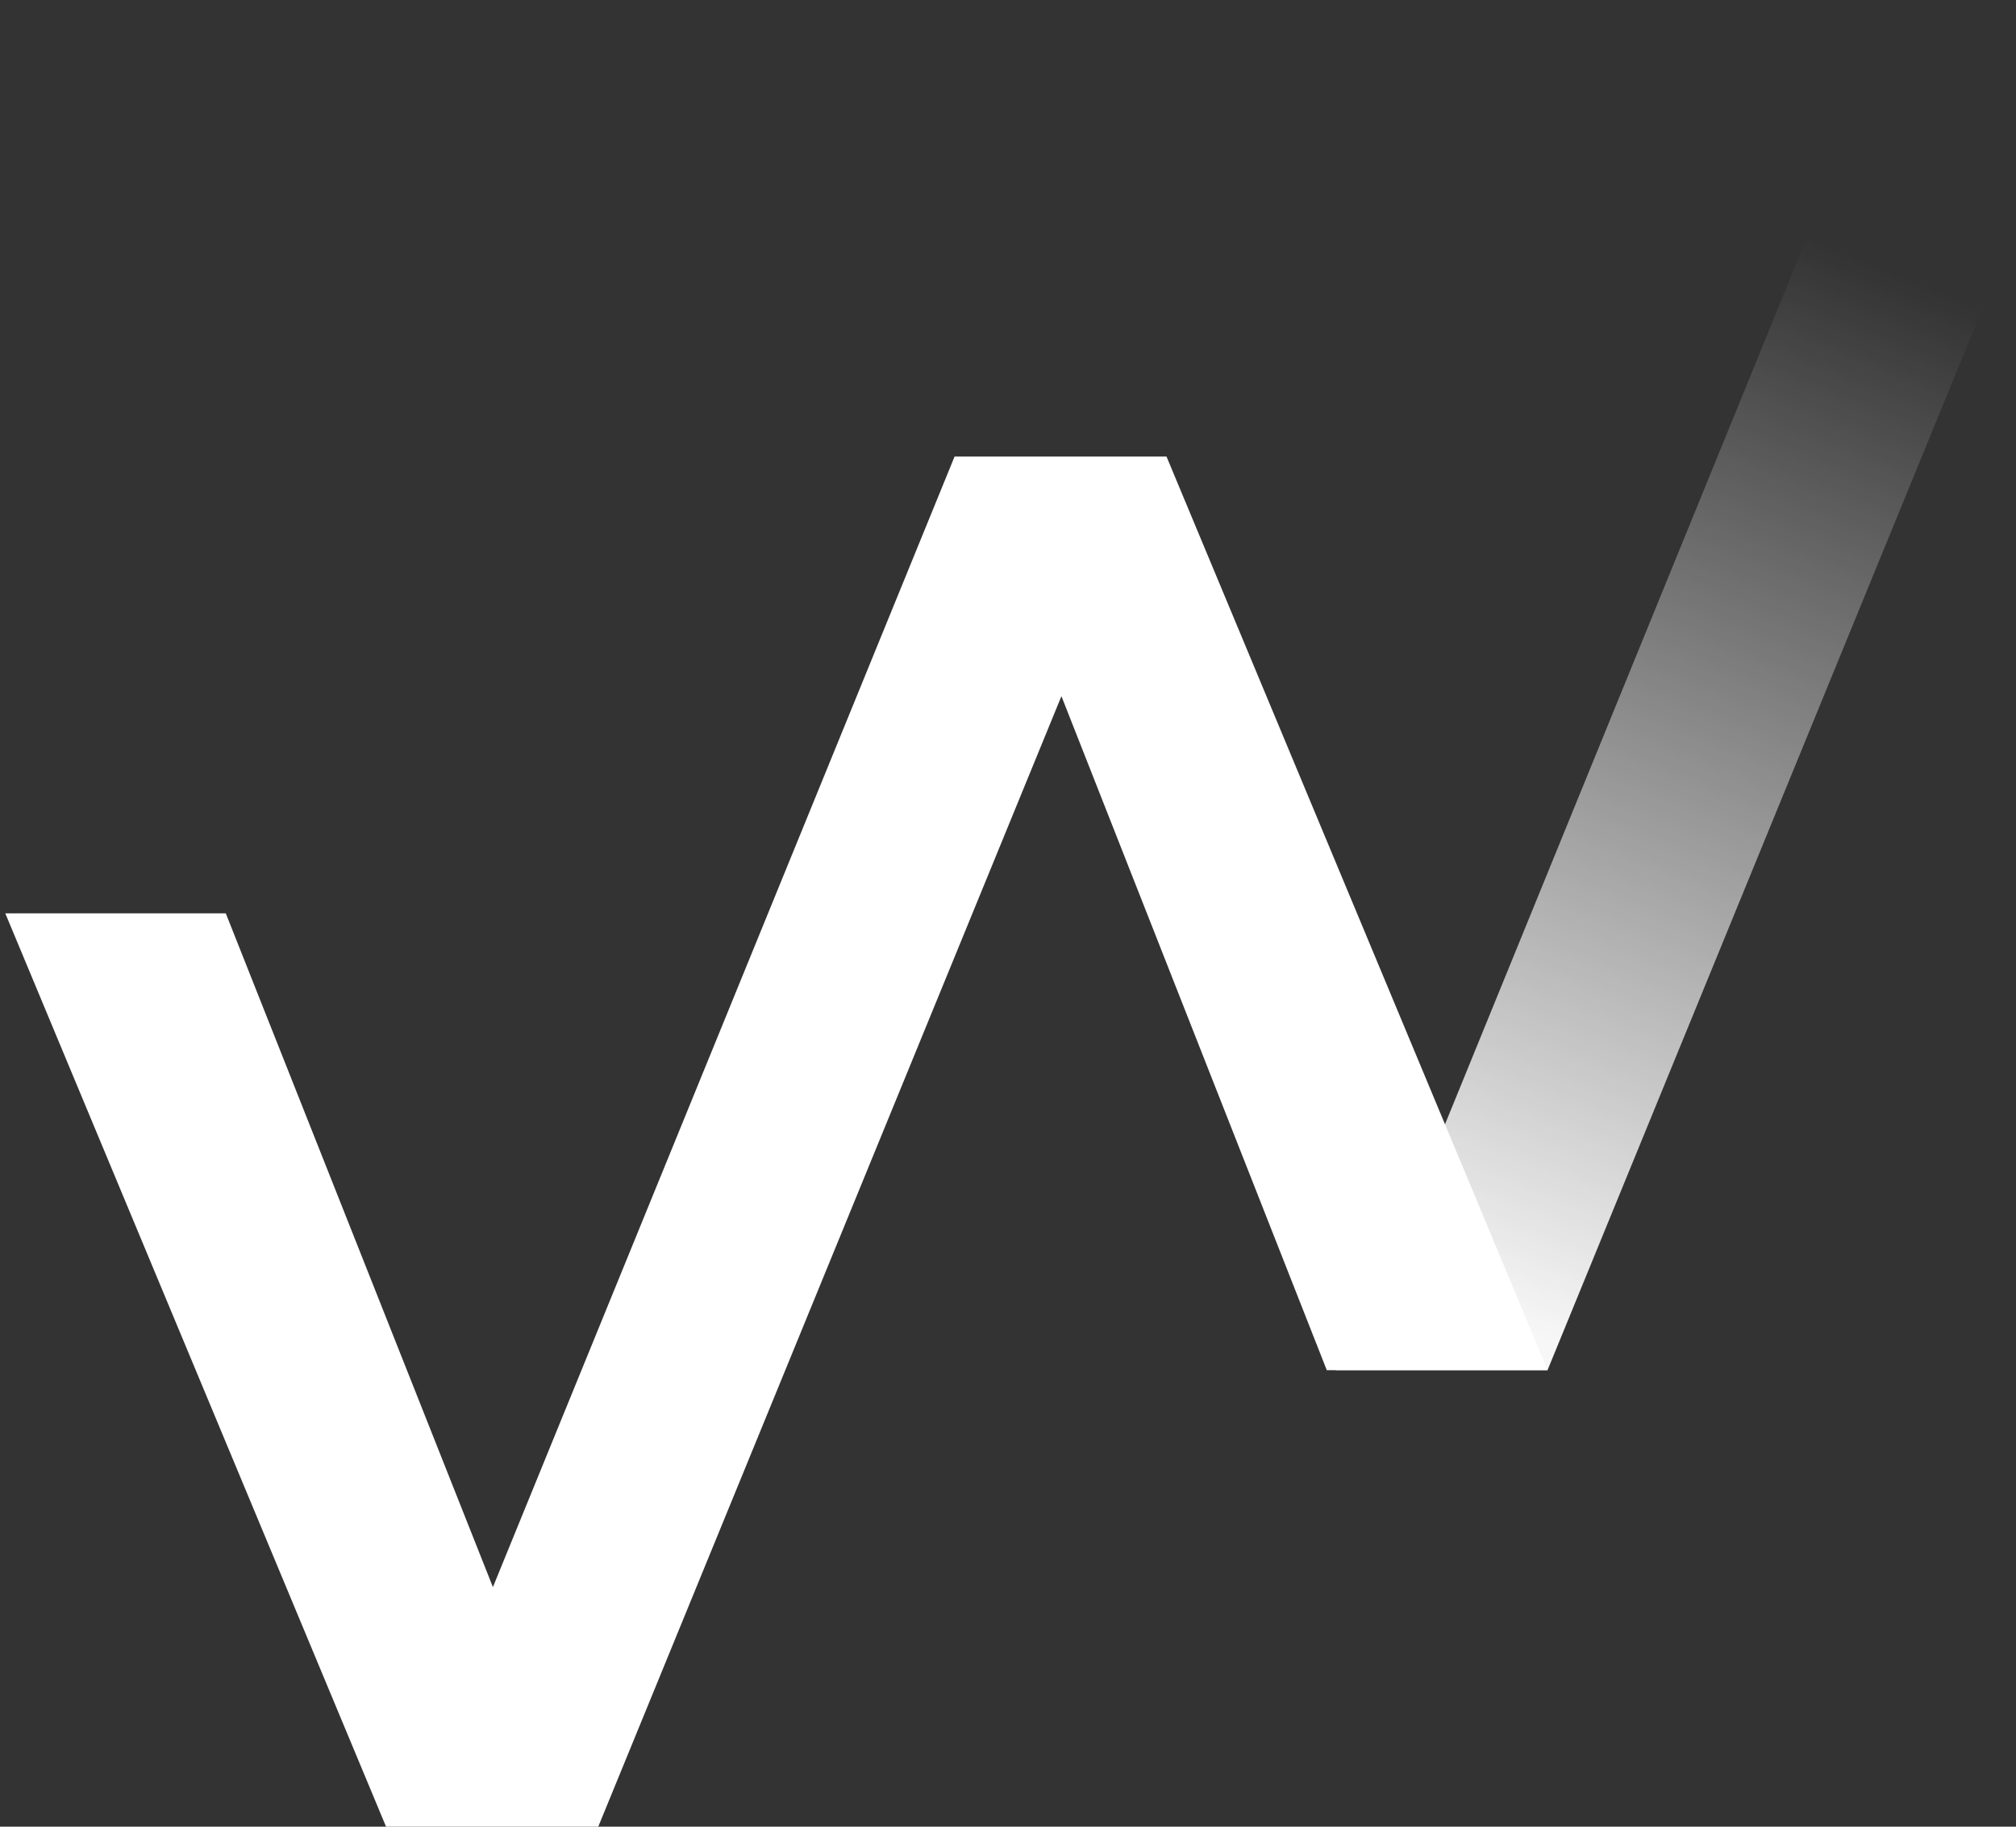
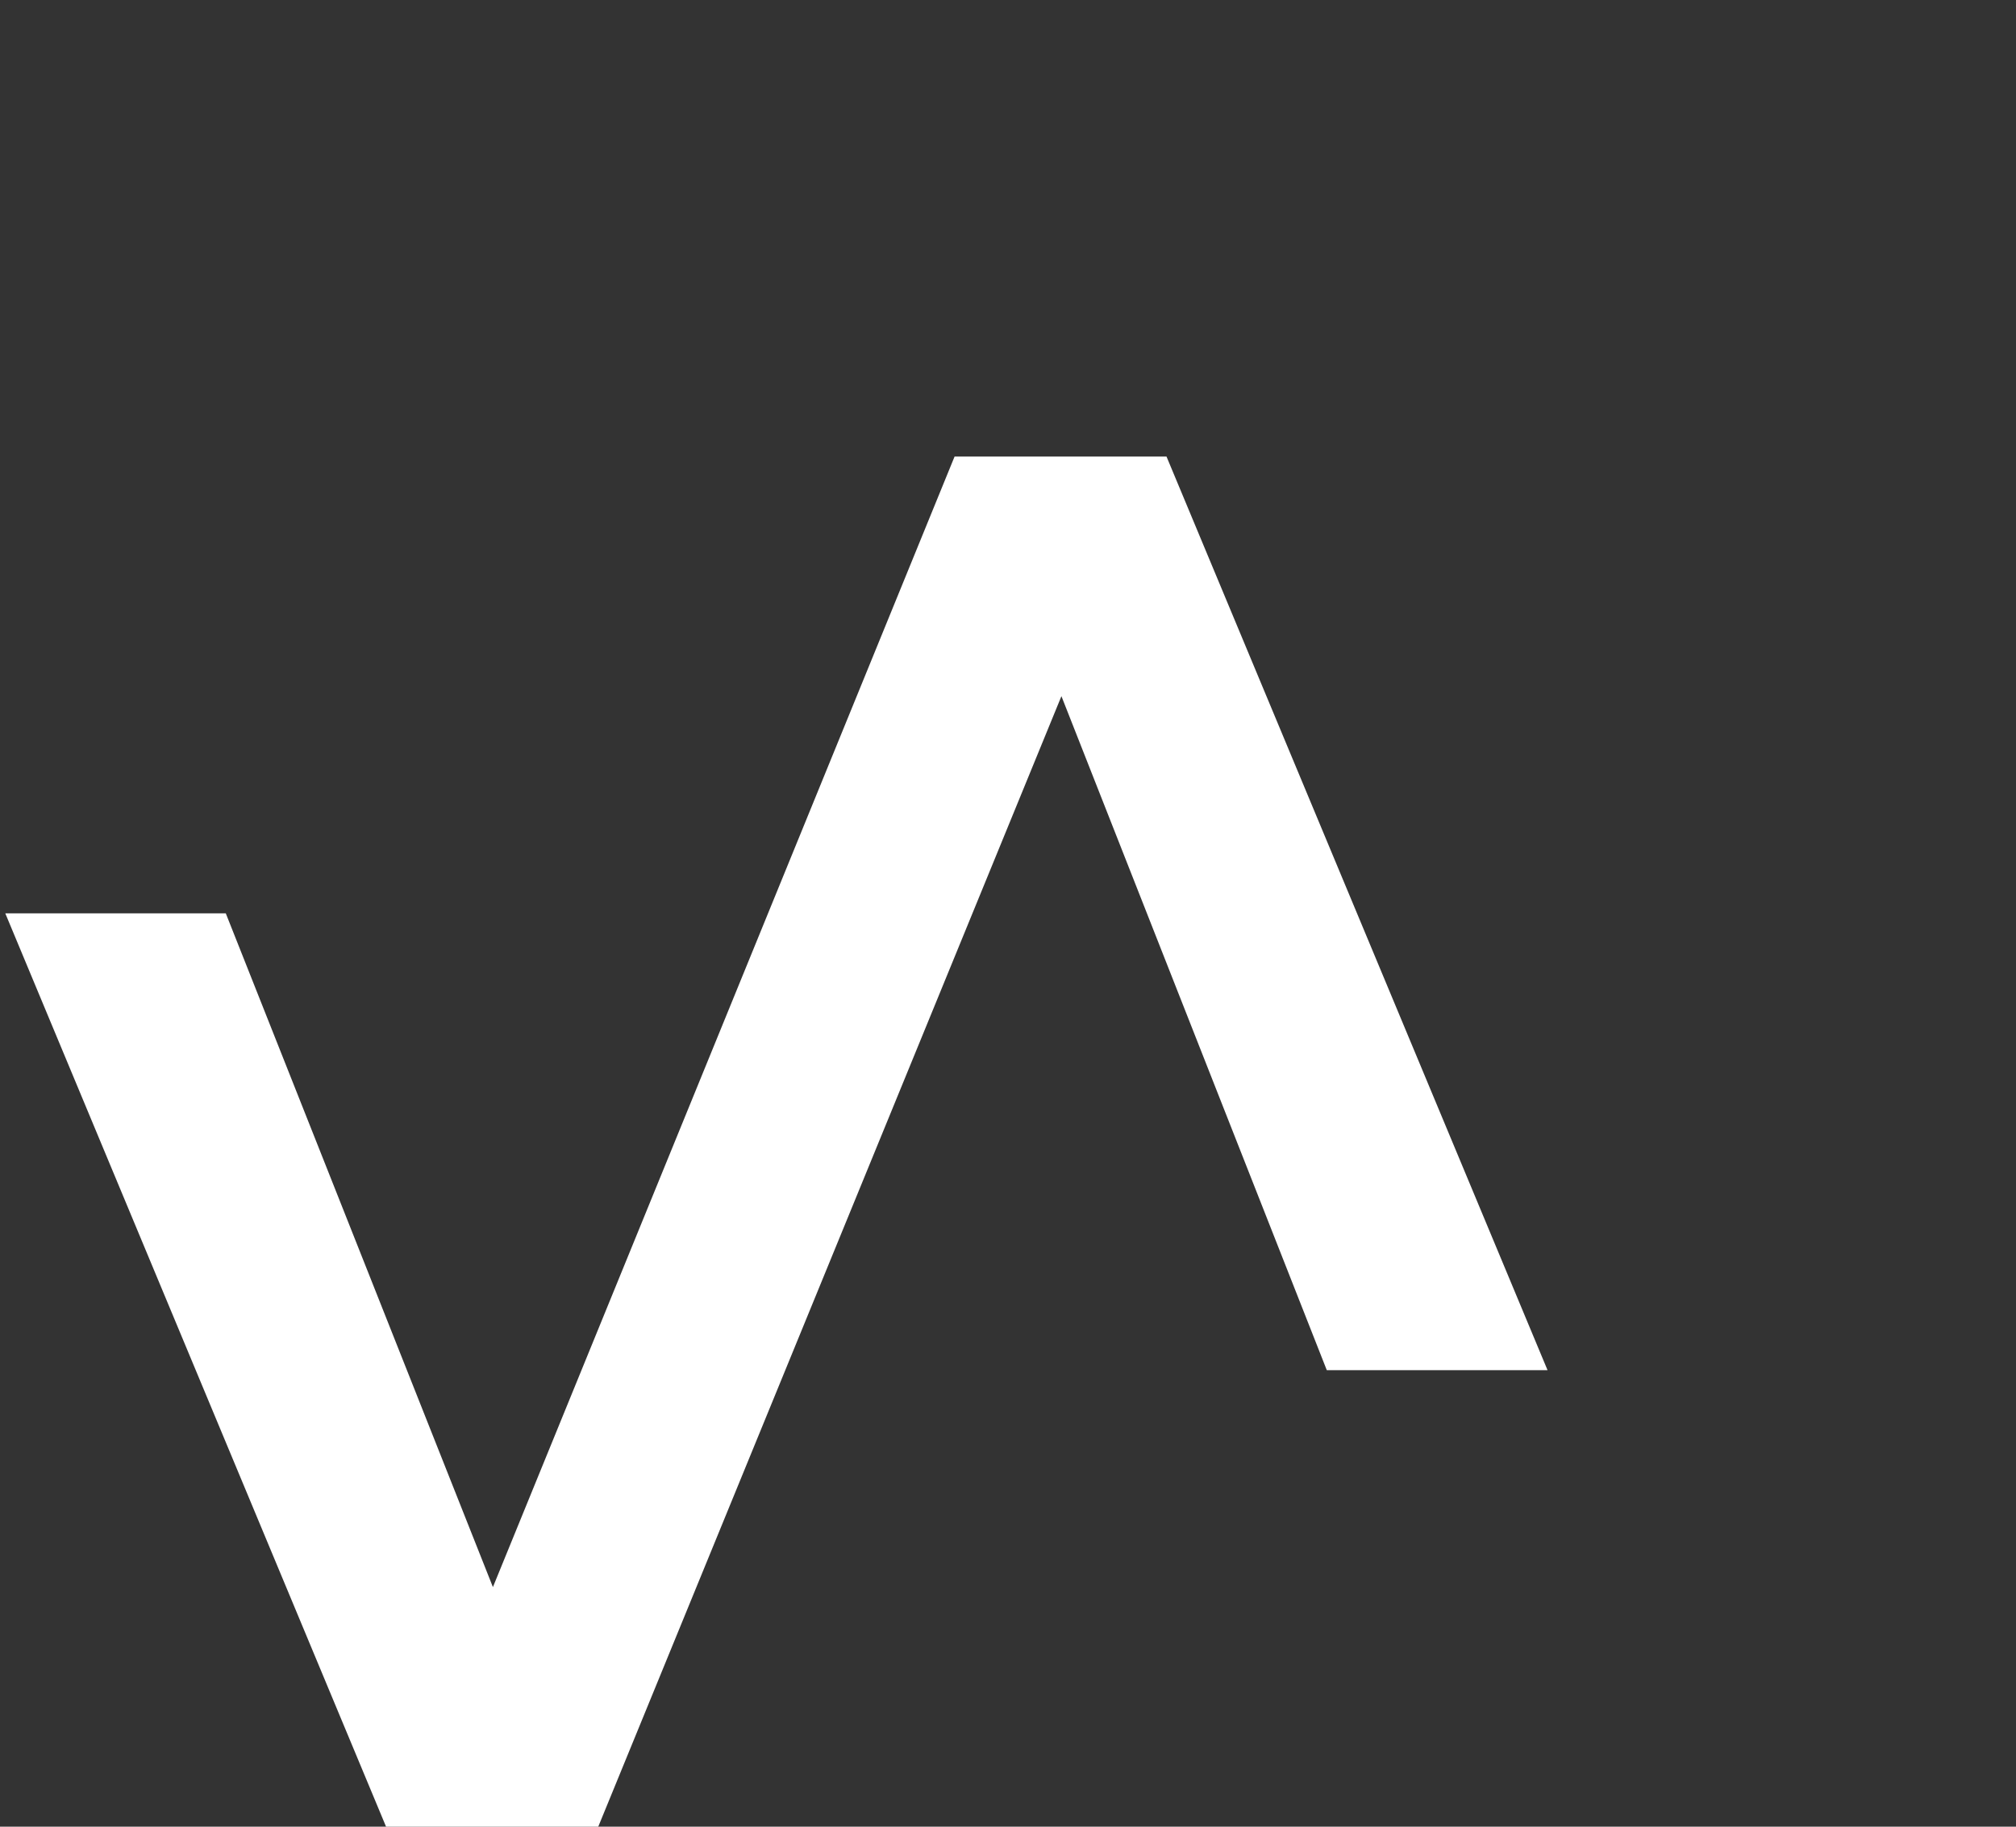
<svg xmlns="http://www.w3.org/2000/svg" version="1.1" id="Layer_1" x="0" y="0" viewBox="0 0 800 725" xml:space="preserve">
  <rect x="0" y="0" width="800" height="725" fill="#333333" stroke="none" />
  <linearGradient id="SVGID_1_" gradientUnits="userSpaceOnUse" x1="583.333" y1="518.927" x2="749.636" y2="107.298">
    <stop offset="0" stop-color="#fff" stop-opacity=".96" />
    <stop offset="1" stop-color="#fff" stop-opacity="0" />
  </linearGradient>
-   <path fill="url(#SVGID_1_)" d="M755.5 0L572.4 448.7 530 543.8h84.1L797.9 95.1z" />
  <path fill="#fff" d="M462.9 181.2h-84.1L195.6 629.9l-106-267.4H2.1L153.2 725h84.2l183.8-448.7 105.3 267.5h87.6z" />
</svg>